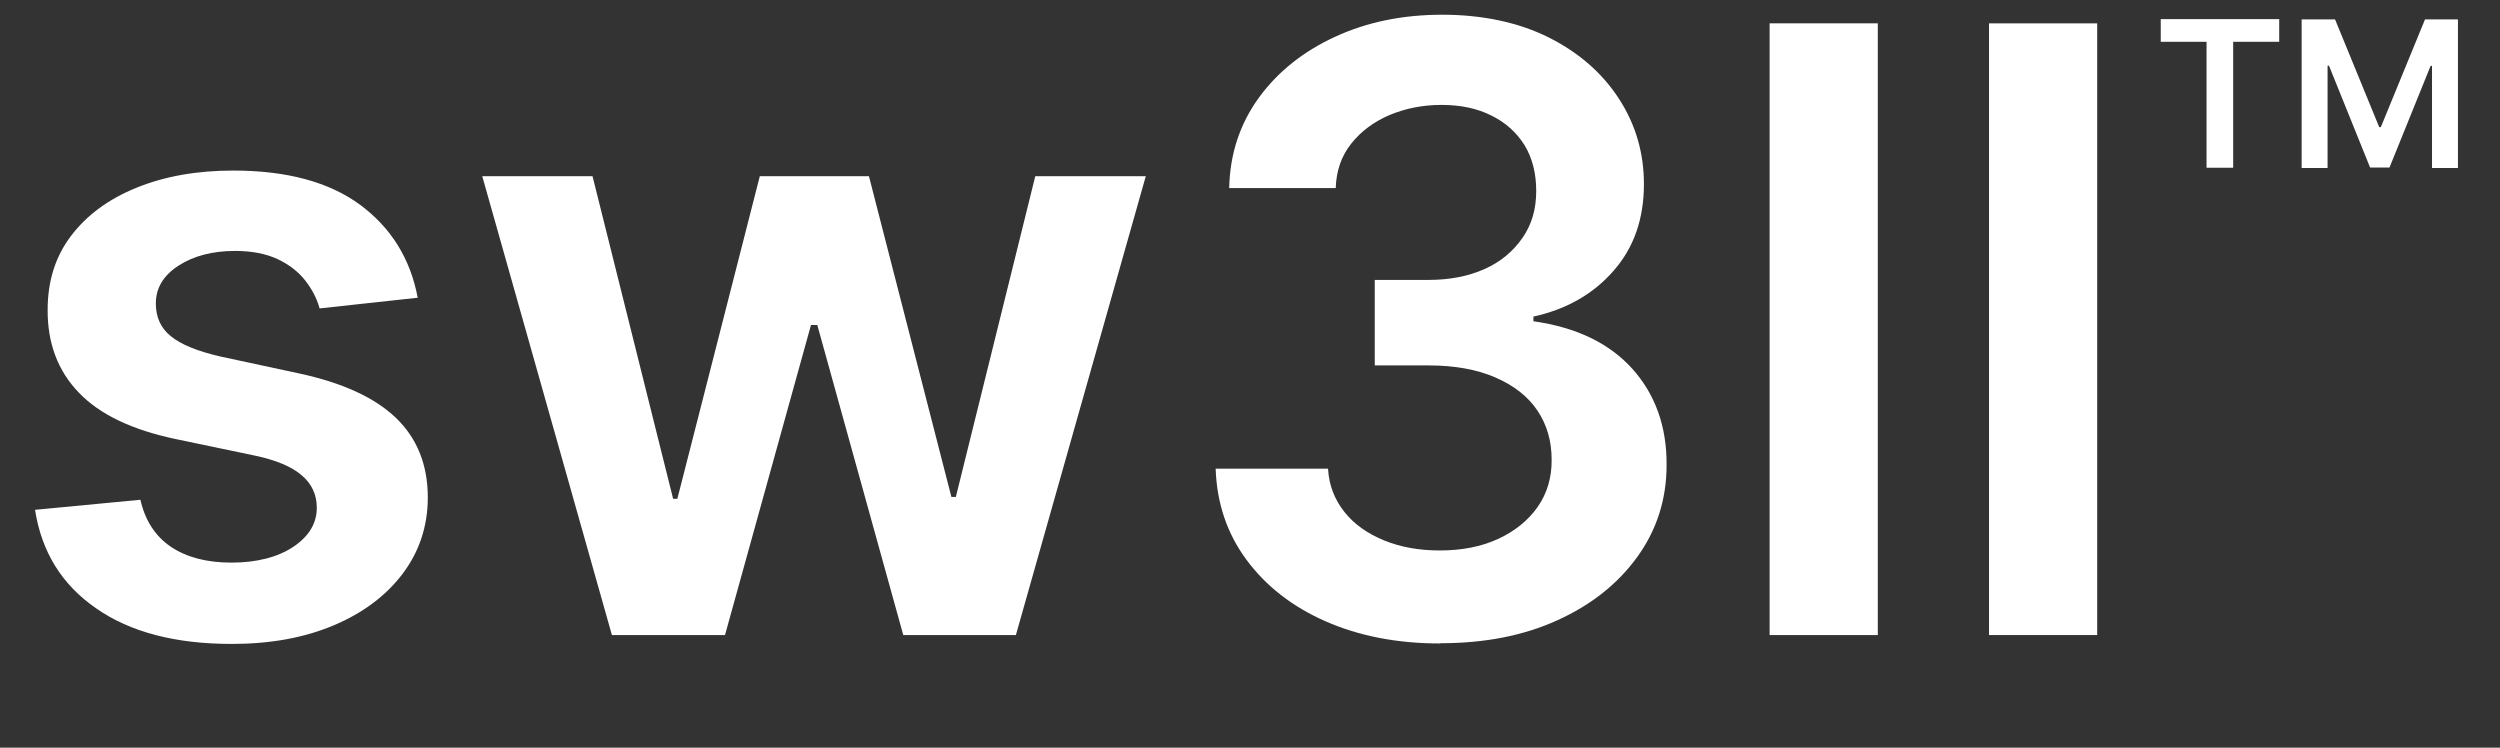
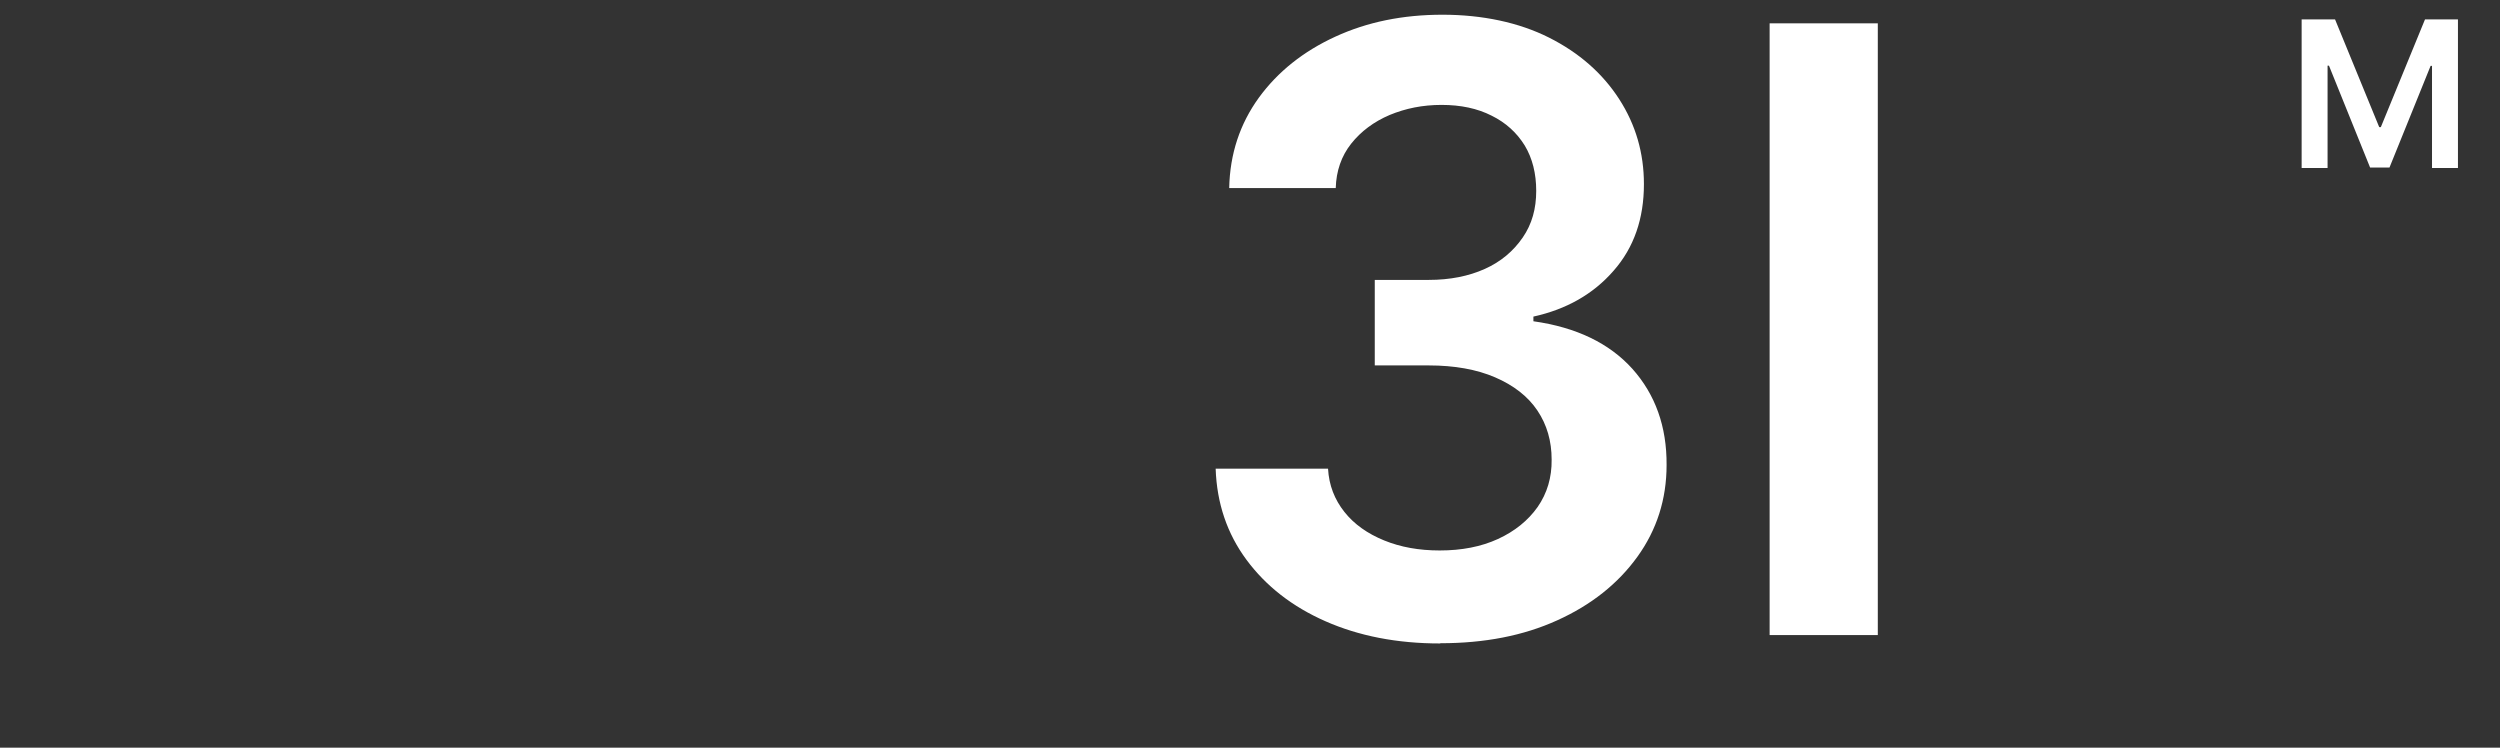
<svg xmlns="http://www.w3.org/2000/svg" id="Layer_1" version="1.1" viewBox="0 0 107 32">
  <rect x="0" y="0" width="107" height="32" fill="#333333" stroke="none" />
  <defs>
    <style>
      .st0 {
        fill: #fff;
      }
    </style>
  </defs>
-   <path class="st0" d="M17.9,12.74l-4.22.46c-.12-.43-.33-.83-.62-1.2s-.69-.68-1.18-.91c-.49-.23-1.1-.35-1.82-.35-.96,0-1.77.21-2.42.63-.65.42-.97.96-.97,1.62,0,.57.2,1.04.63,1.39.43.36,1.14.65,2.14.88l3.35.72c1.86.4,3.24,1.03,4.15,1.9.91.87,1.37,2.01,1.37,3.41,0,1.24-.37,2.33-1.08,3.27s-1.7,1.68-2.96,2.21-2.71.79-4.35.79c-2.4,0-4.34-.5-5.8-1.52-1.47-1.01-2.34-2.42-2.62-4.22l4.51-.43c.2.89.64,1.56,1.3,2.01.67.45,1.53.68,2.6.68s1.98-.23,2.65-.68c.67-.45,1-1.01,1-1.67,0-.56-.22-1.03-.65-1.39-.43-.37-1.1-.65-2-.84l-3.35-.7c-1.88-.39-3.28-1.05-4.18-1.99-.9-.93-1.35-2.12-1.34-3.55,0-1.21.32-2.26.99-3.15s1.6-1.58,2.8-2.07c1.2-.49,2.58-.74,4.15-.74,2.3,0,4.11.49,5.44,1.47,1.32.98,2.15,2.31,2.46,3.98Z" />
-   <path class="st0" d="M26.19,27.18l-5.55-19.64h4.72l3.45,13.81h.18l3.53-13.81h4.67l3.53,13.73h.19l3.4-13.73h4.73l-5.56,19.64h-4.82l-3.68-13.27h-.27l-3.68,13.27h-4.83Z" />
  <path class="st0" d="M61.63,27.54c-1.84,0-3.47-.32-4.9-.95s-2.55-1.51-3.38-2.63c-.83-1.12-1.27-2.42-1.32-3.9h4.81c.04.71.28,1.32.7,1.85s.99.93,1.7,1.22c.71.29,1.5.43,2.38.43.94,0,1.77-.16,2.49-.49s1.29-.79,1.7-1.37c.41-.59.61-1.27.6-2.03,0-.79-.2-1.49-.61-2.1s-1.02-1.08-1.81-1.42-1.74-.51-2.84-.51h-2.31v-3.66h2.31c.91,0,1.71-.16,2.4-.47.69-.31,1.22-.76,1.62-1.34s.58-1.24.58-2c0-.74-.16-1.39-.49-1.94-.34-.55-.81-.98-1.42-1.28-.61-.31-1.32-.46-2.14-.46s-1.54.15-2.22.43c-.68.29-1.23.7-1.65,1.23s-.64,1.17-.66,1.9h-4.56c.03-1.47.46-2.75,1.27-3.87.81-1.11,1.9-1.98,3.27-2.61s2.89-.94,4.59-.94,3.27.33,4.56.98c1.29.65,2.29,1.53,3,2.63.71,1.1,1.06,2.31,1.06,3.64,0,1.47-.42,2.71-1.3,3.71-.87,1-2.02,1.65-3.43,1.96v.2c1.84.26,3.25.94,4.24,2.04.98,1.1,1.47,2.47,1.46,4.11,0,1.47-.42,2.78-1.25,3.93-.83,1.15-1.97,2.06-3.43,2.72-1.45.66-3.12.98-4.99.98Z" />
  <path class="st0" d="M80.37,1v26.18h-4.63V1h4.63Z" />
-   <path class="st0" d="M89.76,1v26.18h-4.63V1h4.63Z" />
-   <path class="st0" d="M92.48,1.79v-.97h5.07v.97h-1.97v5.39h-1.14V1.79h-1.97Z" />
  <path class="st0" d="M98.53.83h1.41l1.89,4.61h.07l1.89-4.61h1.41v6.36h-1.11V2.82h-.06l-1.76,4.35h-.83l-1.76-4.36h-.06v4.38h-1.11V.83Z" />
</svg>